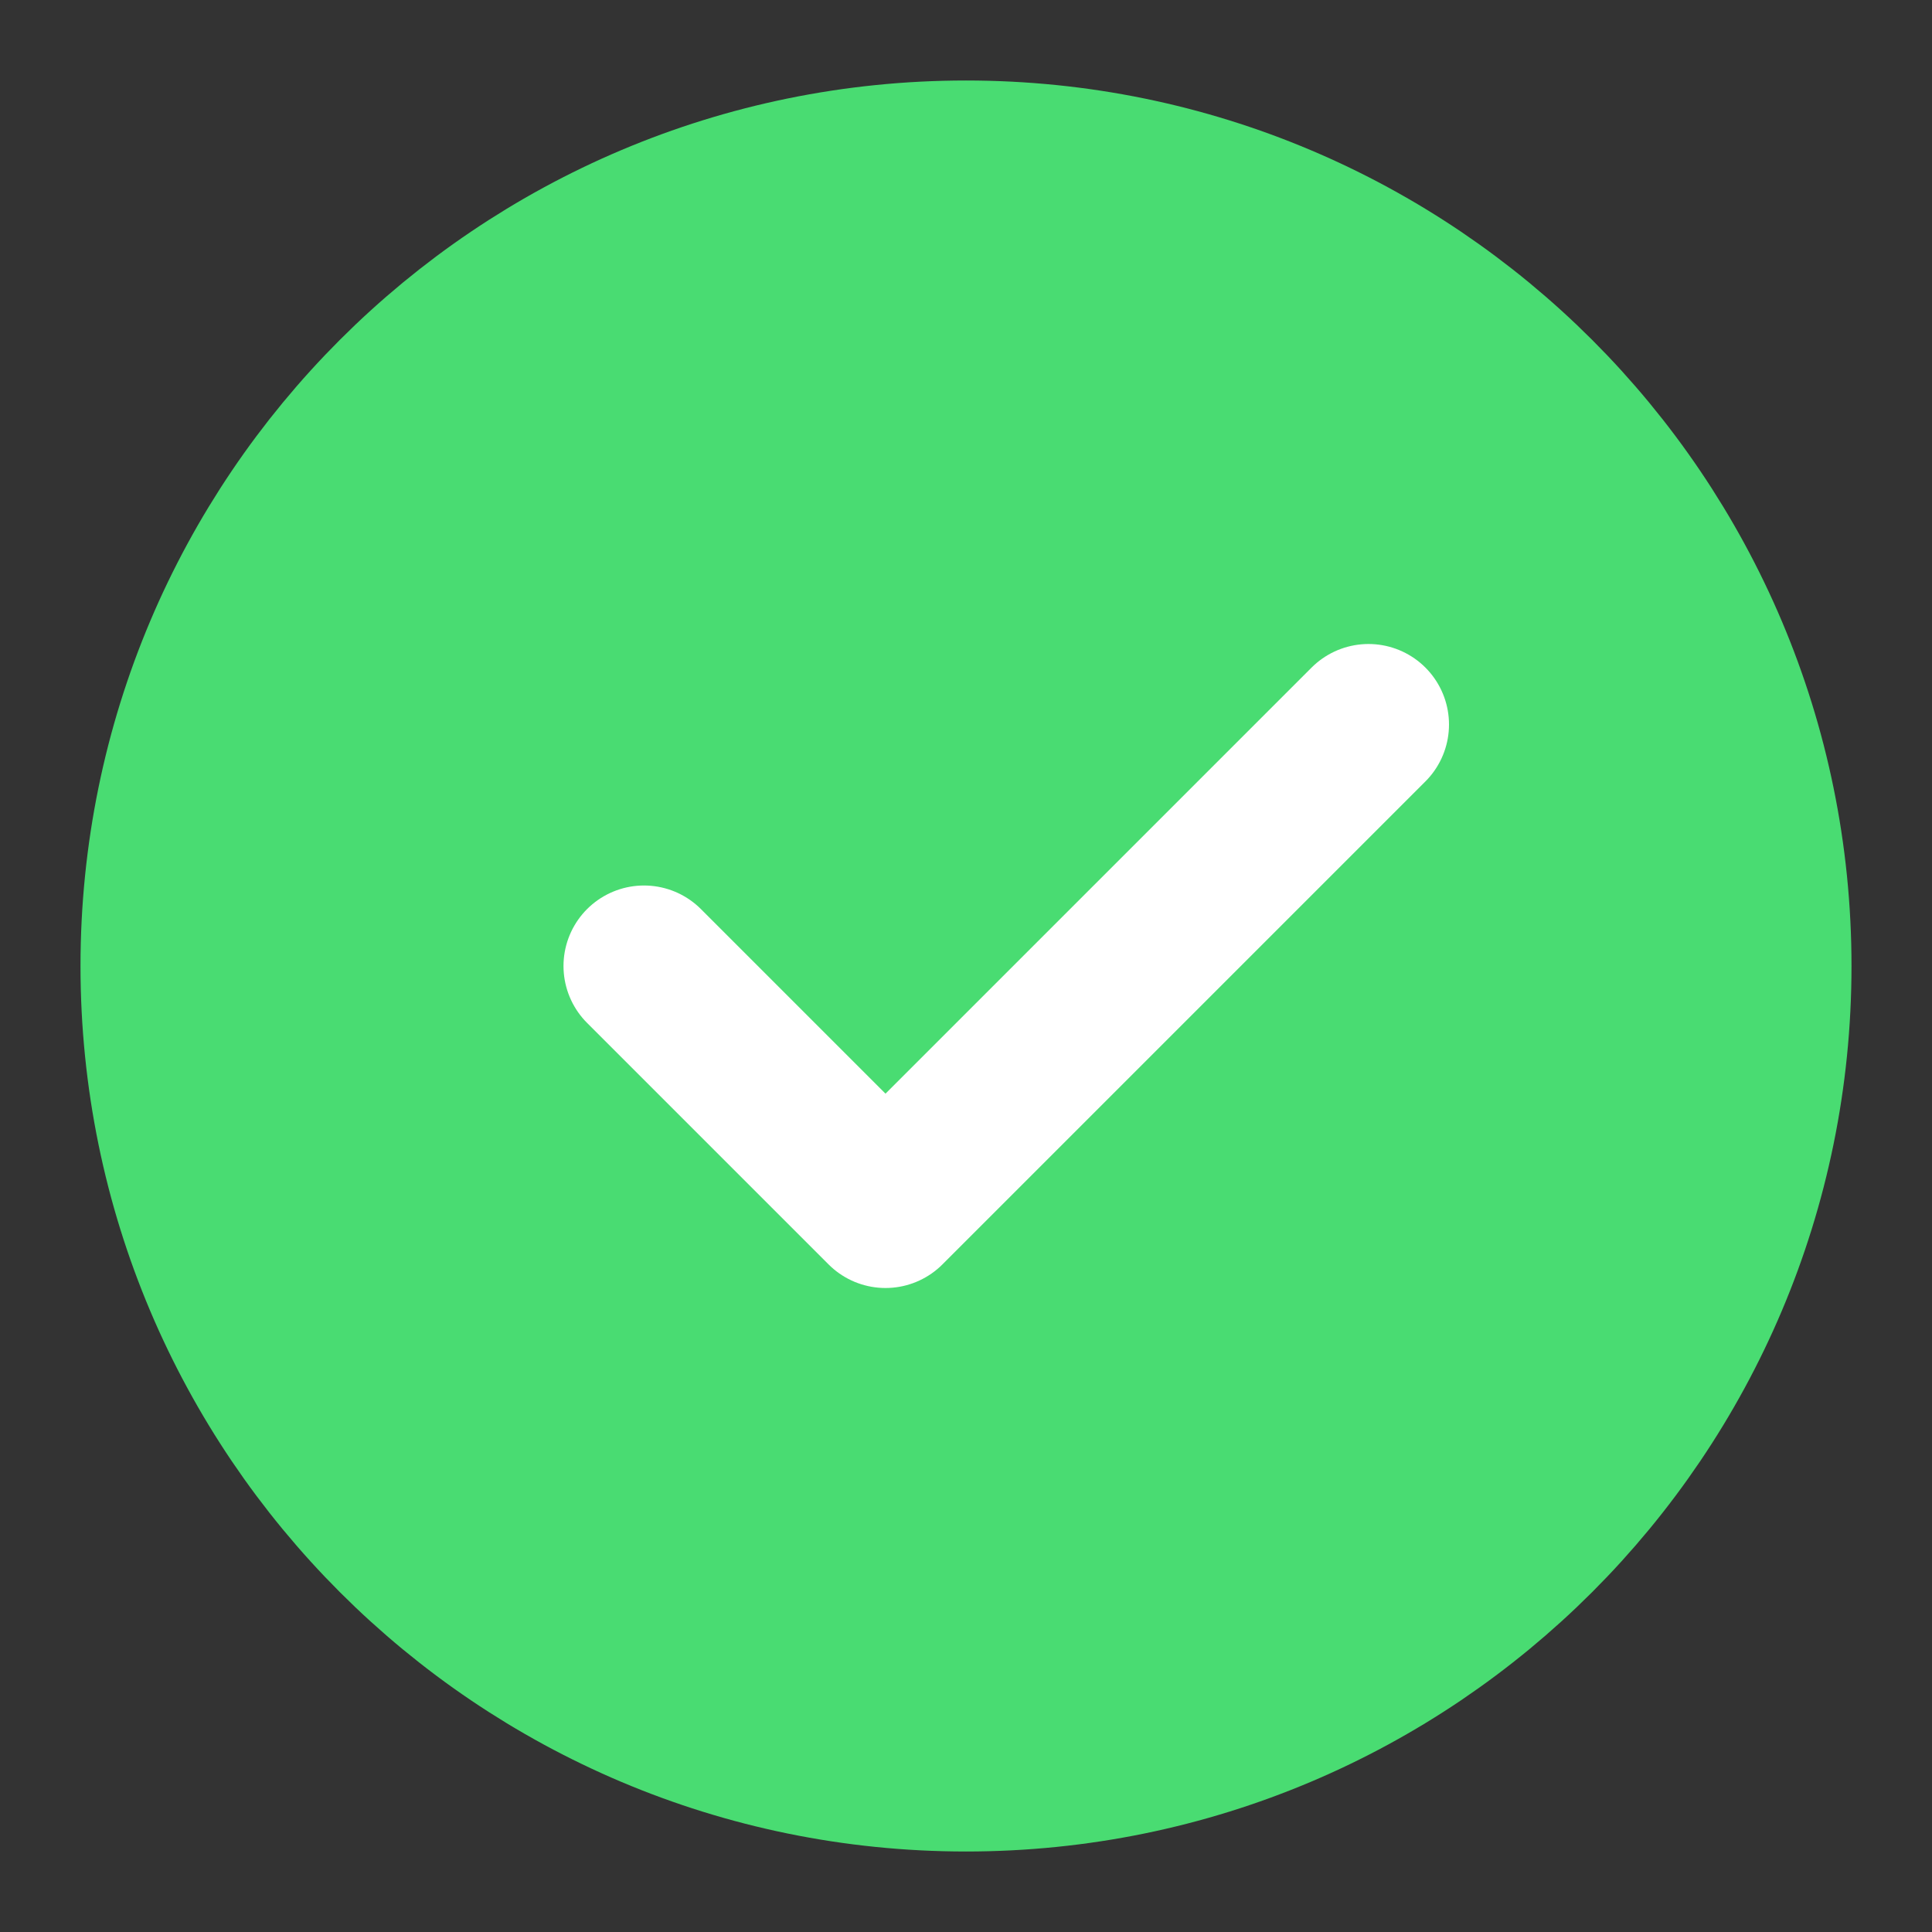
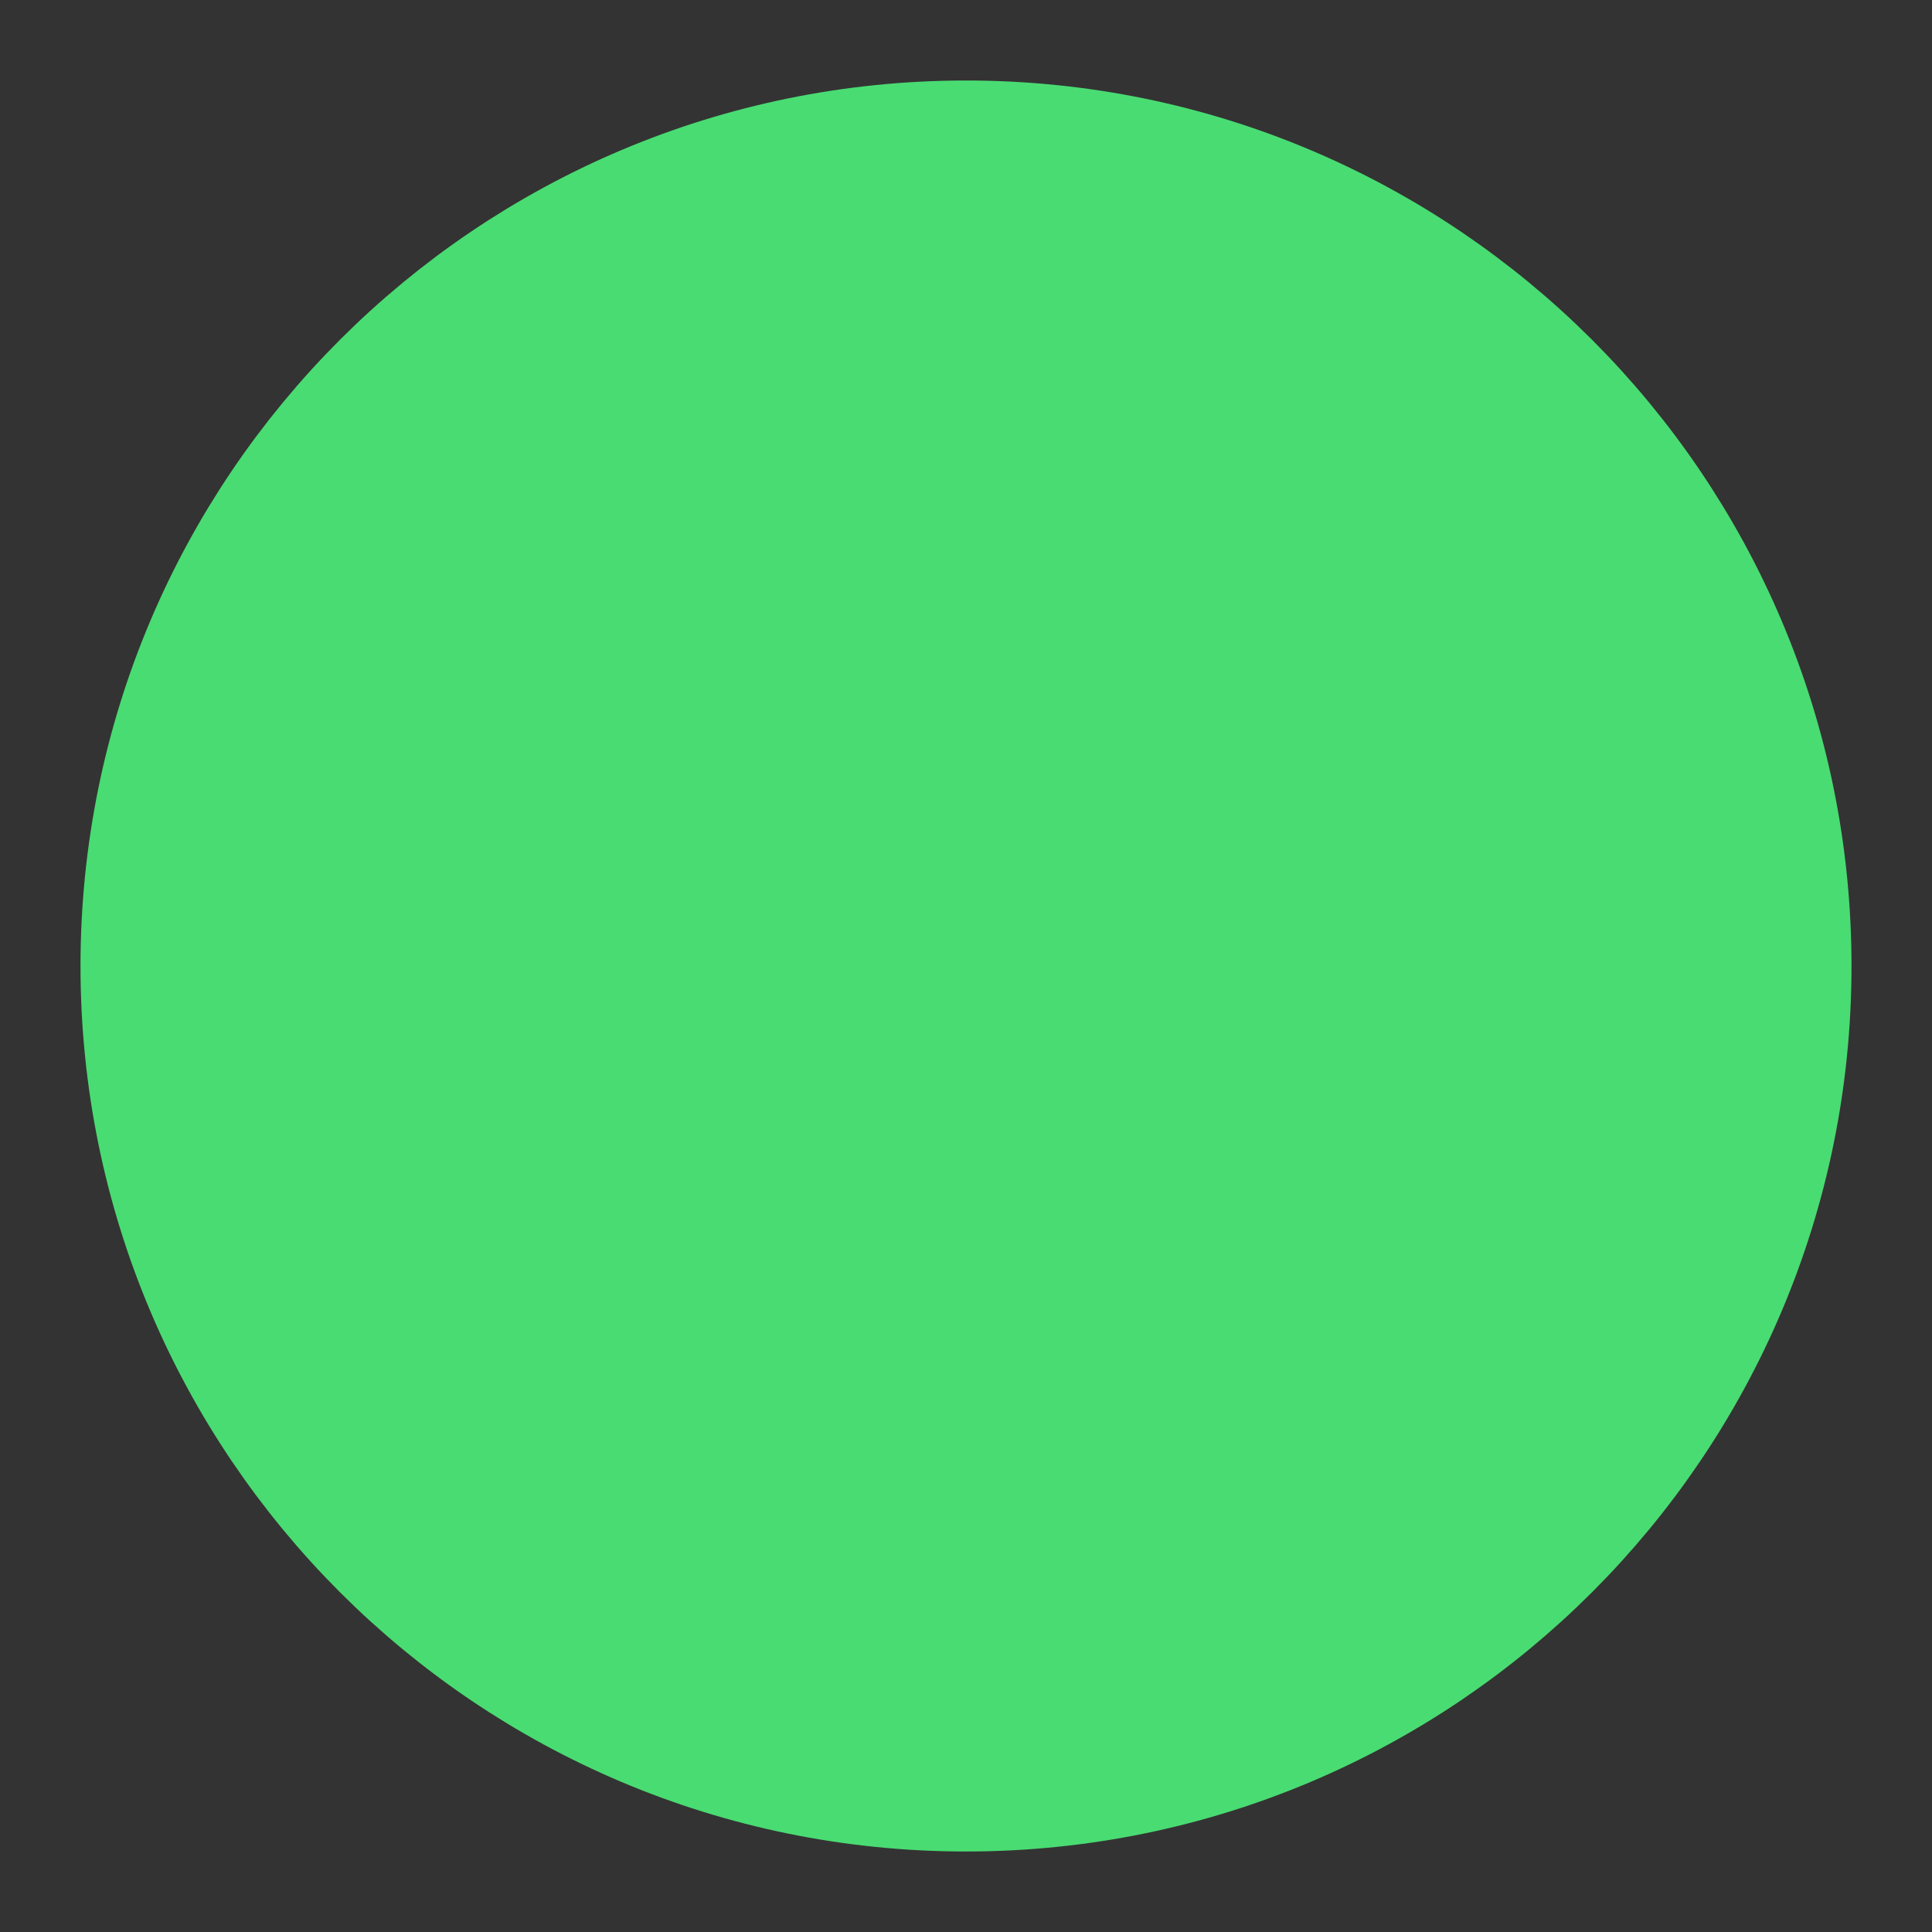
<svg xmlns="http://www.w3.org/2000/svg" width="24px" height="24px" viewBox="0 0 24 24" version="1.1">
  <rect x="0" y="0" width="24" height="24" fill="#333333" stroke="none" />
  <title>icon备份 48</title>
  <g id="页面-1" stroke="none" stroke-width="1" fill="none" fill-rule="evenodd" stroke-linejoin="round">
    <g id="套餐价格" transform="translate(-1287, -1249)" stroke-width="2">
      <g id="编组-39" transform="translate(369, 1001)">
        <g id="编组-25" transform="translate(0, 178)">
          <g id="编组" transform="translate(920, 72)">
-             <path d="M10,20 C12.761,20 15.261,18.881 17.071,17.071 C18.881,15.261 20,12.761 20,10 C20,7.239 18.881,4.739 17.071,2.929 C15.261,1.119 12.761,0 10,0 C7.239,0 4.739,1.119 2.929,2.929 C1.119,4.739 0,7.239 0,10 C0,12.761 1.119,15.261 2.929,17.071 C4.739,18.881 7.239,20 10,20 Z" id="路径" stroke="#49DC72" fill="#49DC72" fill-rule="nonzero" />
-             <polyline id="路径" stroke="#FFFFFF" stroke-linecap="round" points="6 10 9 13 15 7" />
+             <path d="M10,20 C12.761,20 15.261,18.881 17.071,17.071 C18.881,15.261 20,12.761 20,10 C20,7.239 18.881,4.739 17.071,2.929 C15.261,1.119 12.761,0 10,0 C7.239,0 4.739,1.119 2.929,2.929 C1.119,4.739 0,7.239 0,10 C0,12.761 1.119,15.261 2.929,17.071 C4.739,18.881 7.239,20 10,20 " id="路径" stroke="#49DC72" fill="#49DC72" fill-rule="nonzero" />
          </g>
        </g>
      </g>
    </g>
  </g>
</svg>